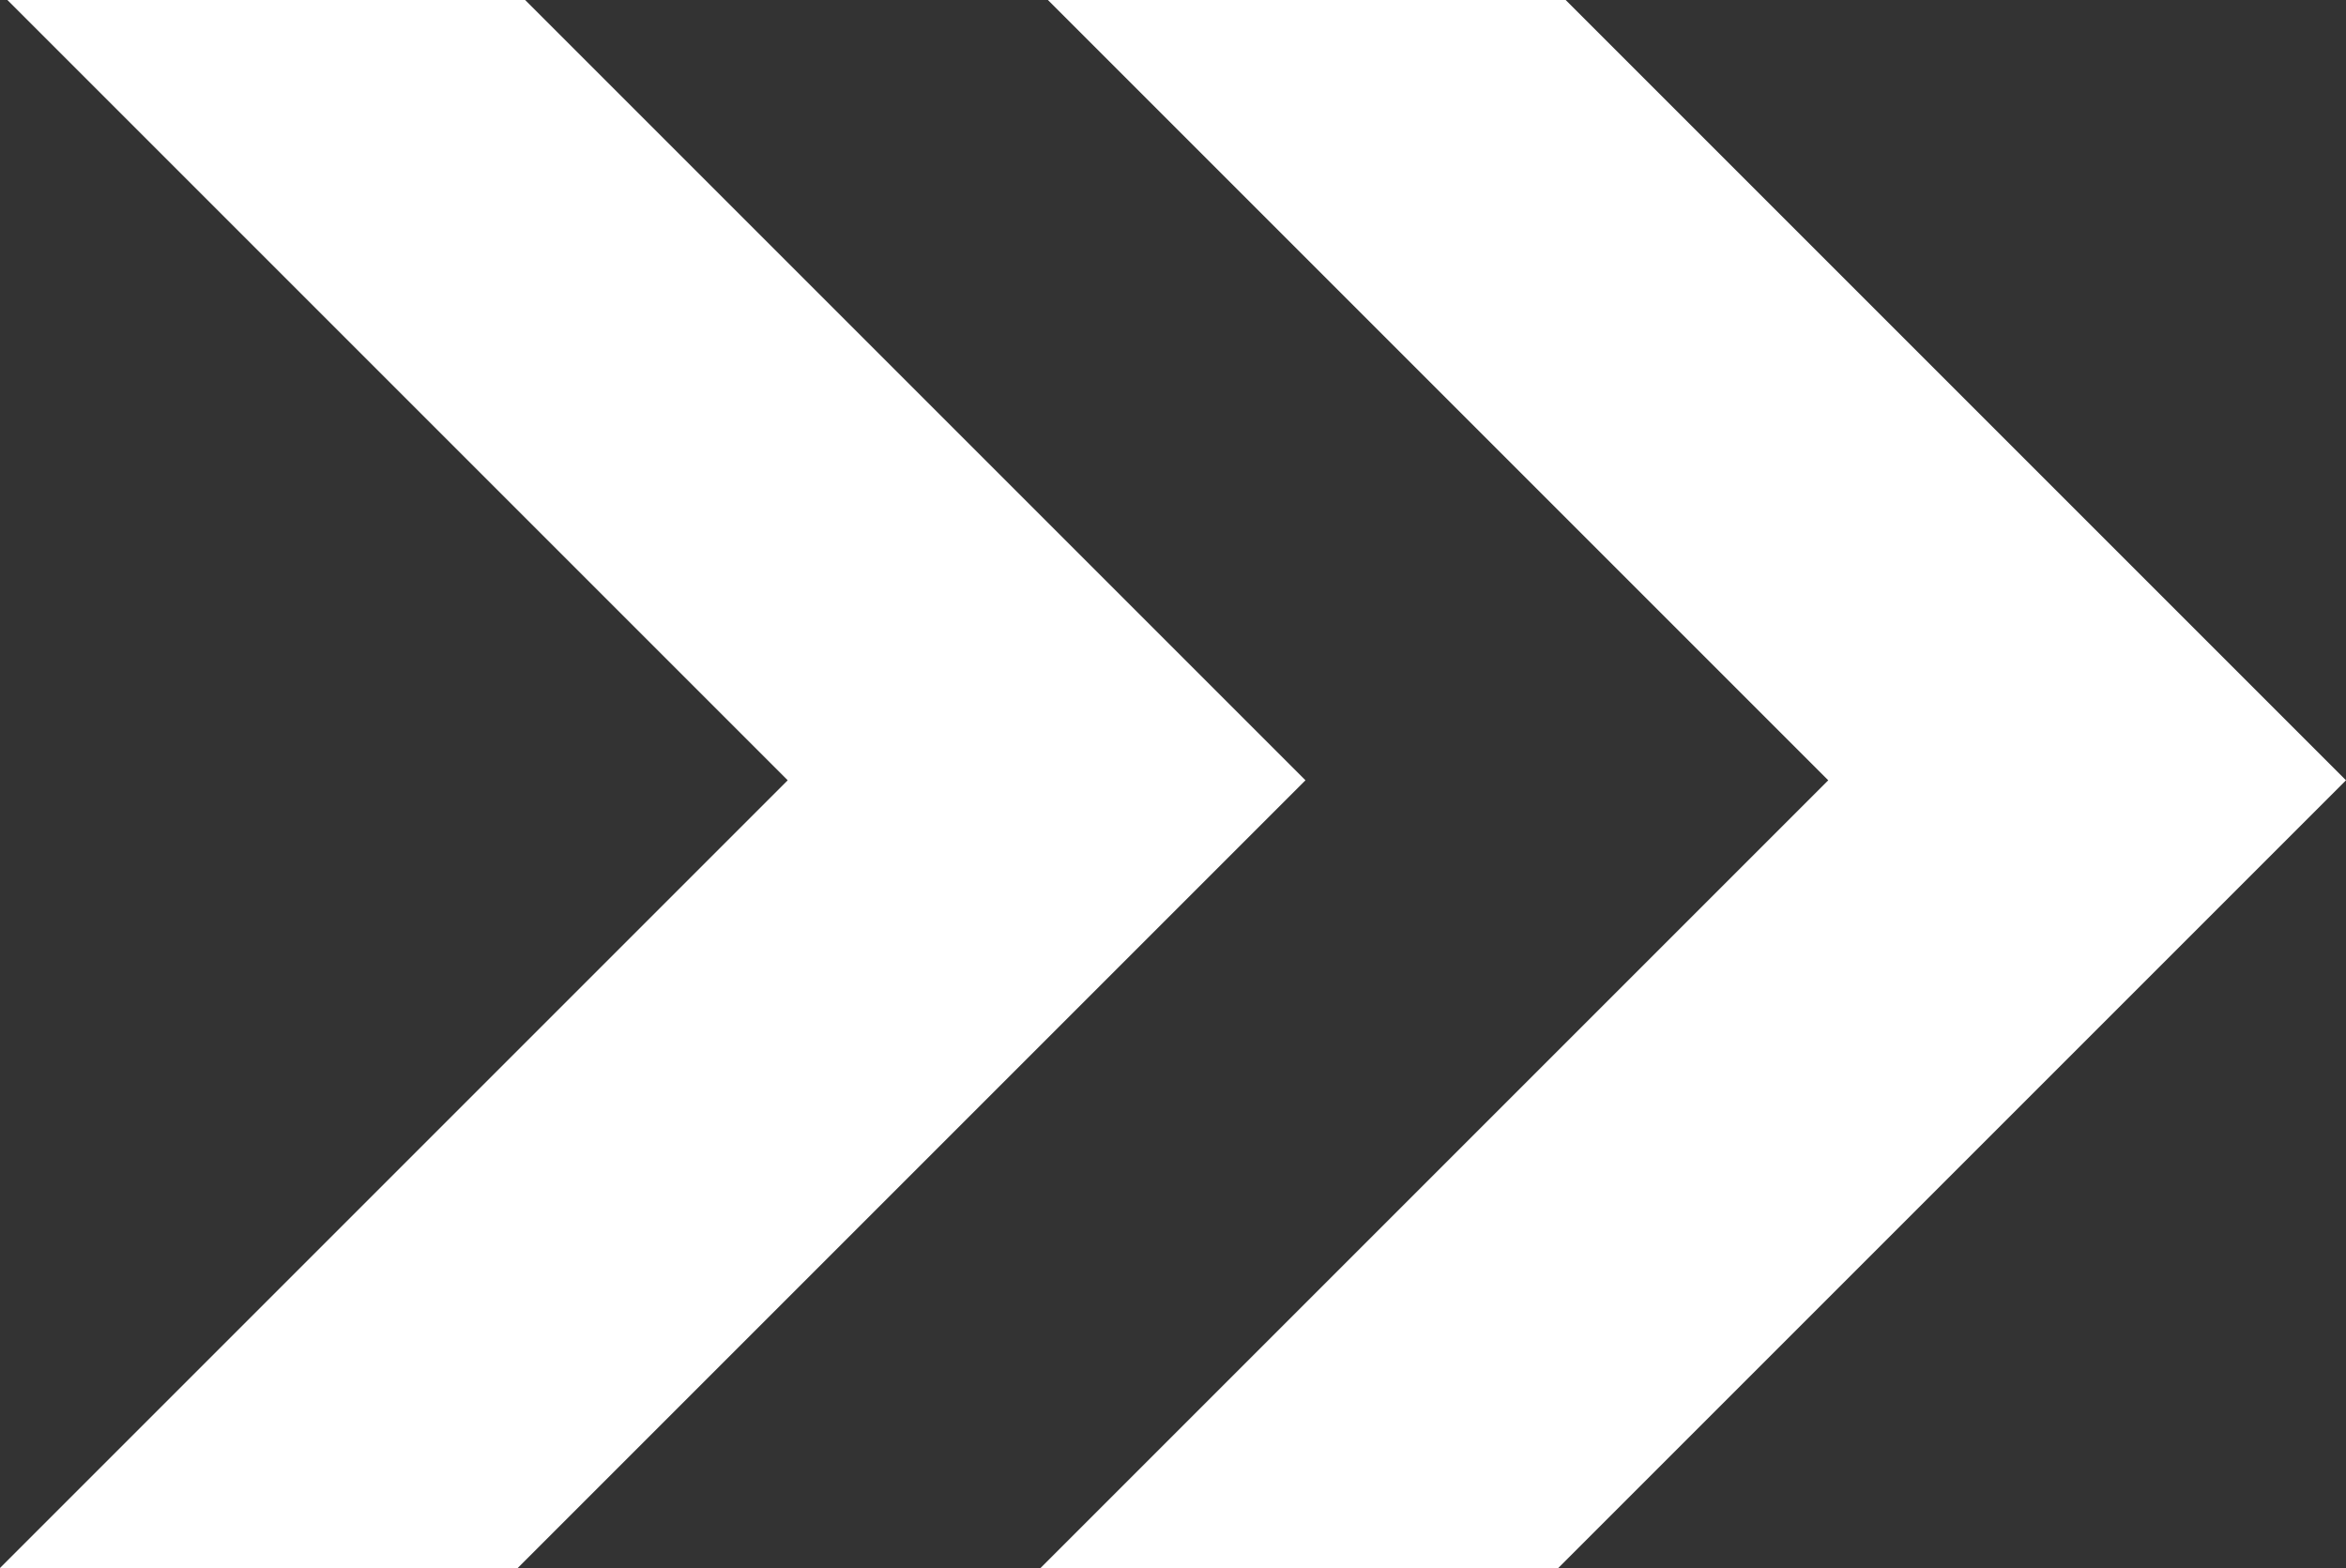
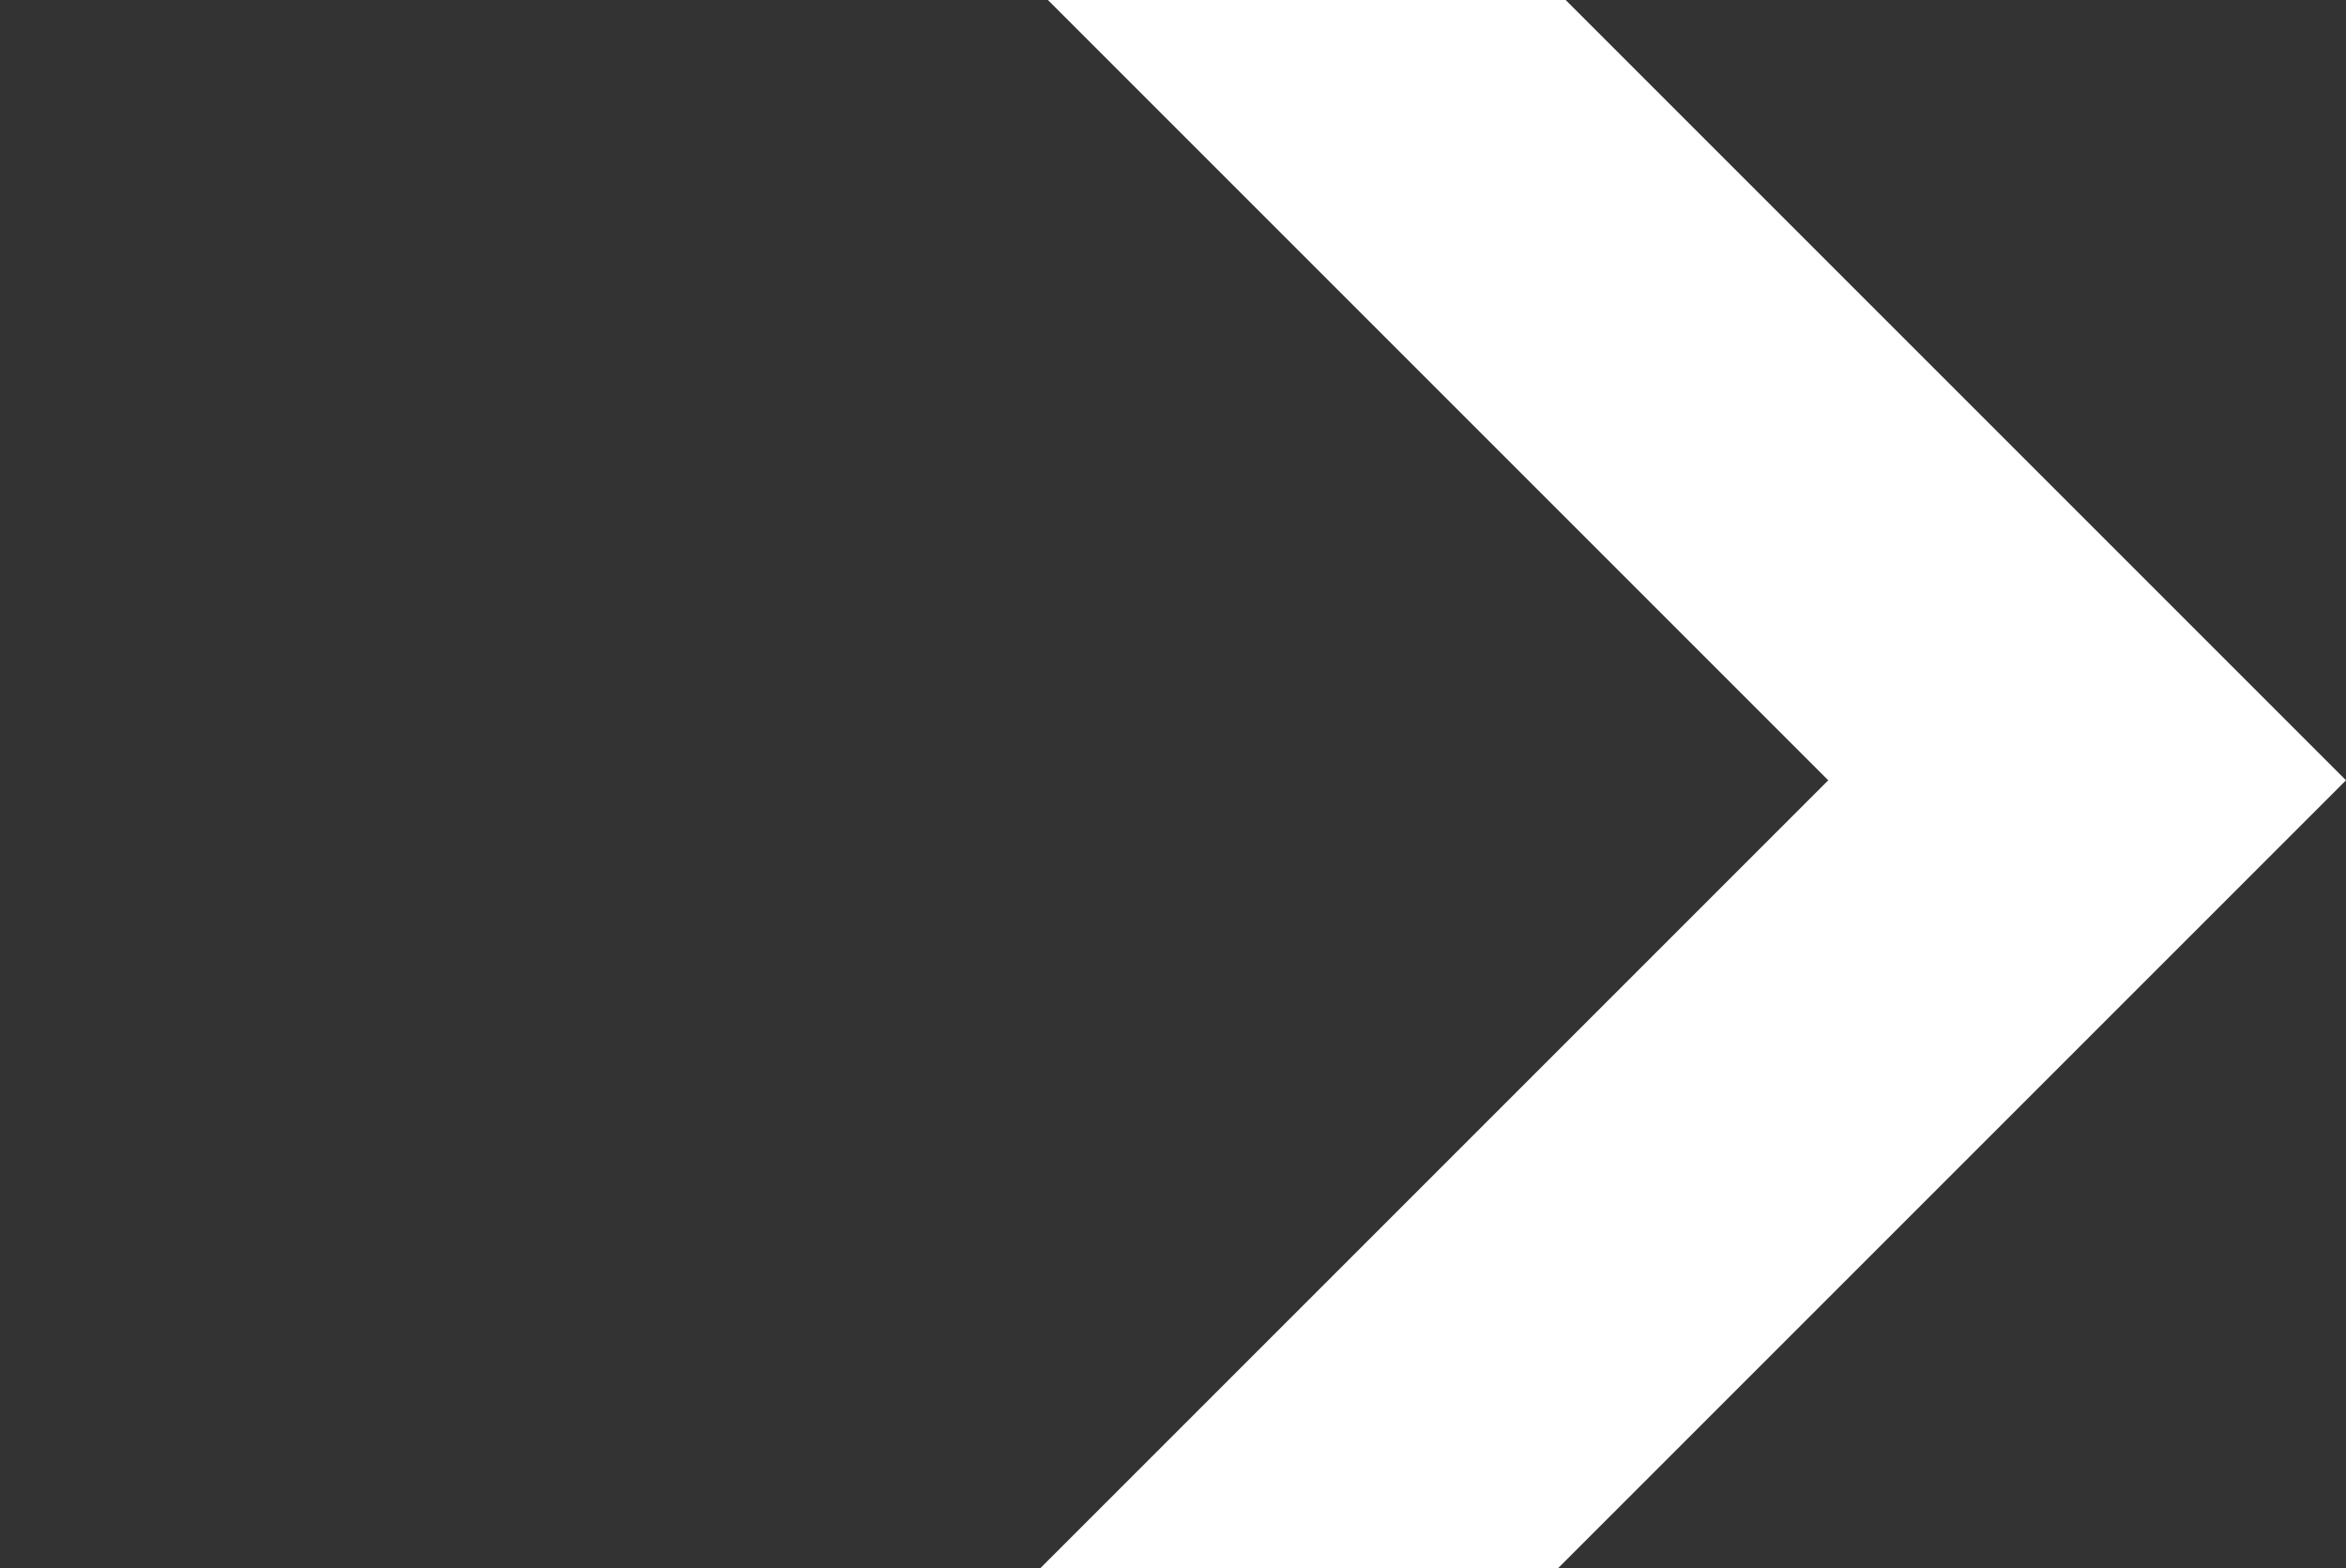
<svg xmlns="http://www.w3.org/2000/svg" version="1.1" id="Laag_1" x="0px" y="0px" viewBox="0 0 1190.55 795.75" style="enable-background:new 0 0 1190.55 795.75;" xml:space="preserve">
  <rect x="0" y="0" width="1190.55" height="795.75" fill="#333333" stroke="none" />
  <style type="text/css">
	.st0{fill:#FFFFFF;}
</style>
-   <polygon class="st0" points="0,795.75 262.75,795.75 662.5,396 266.5,0 3.75,0 399.75,396 " />
  <polygon class="st0" points="528.05,795.75 790.8,795.75 1190.55,396 794.55,0 531.8,0 927.8,396 " />
</svg>